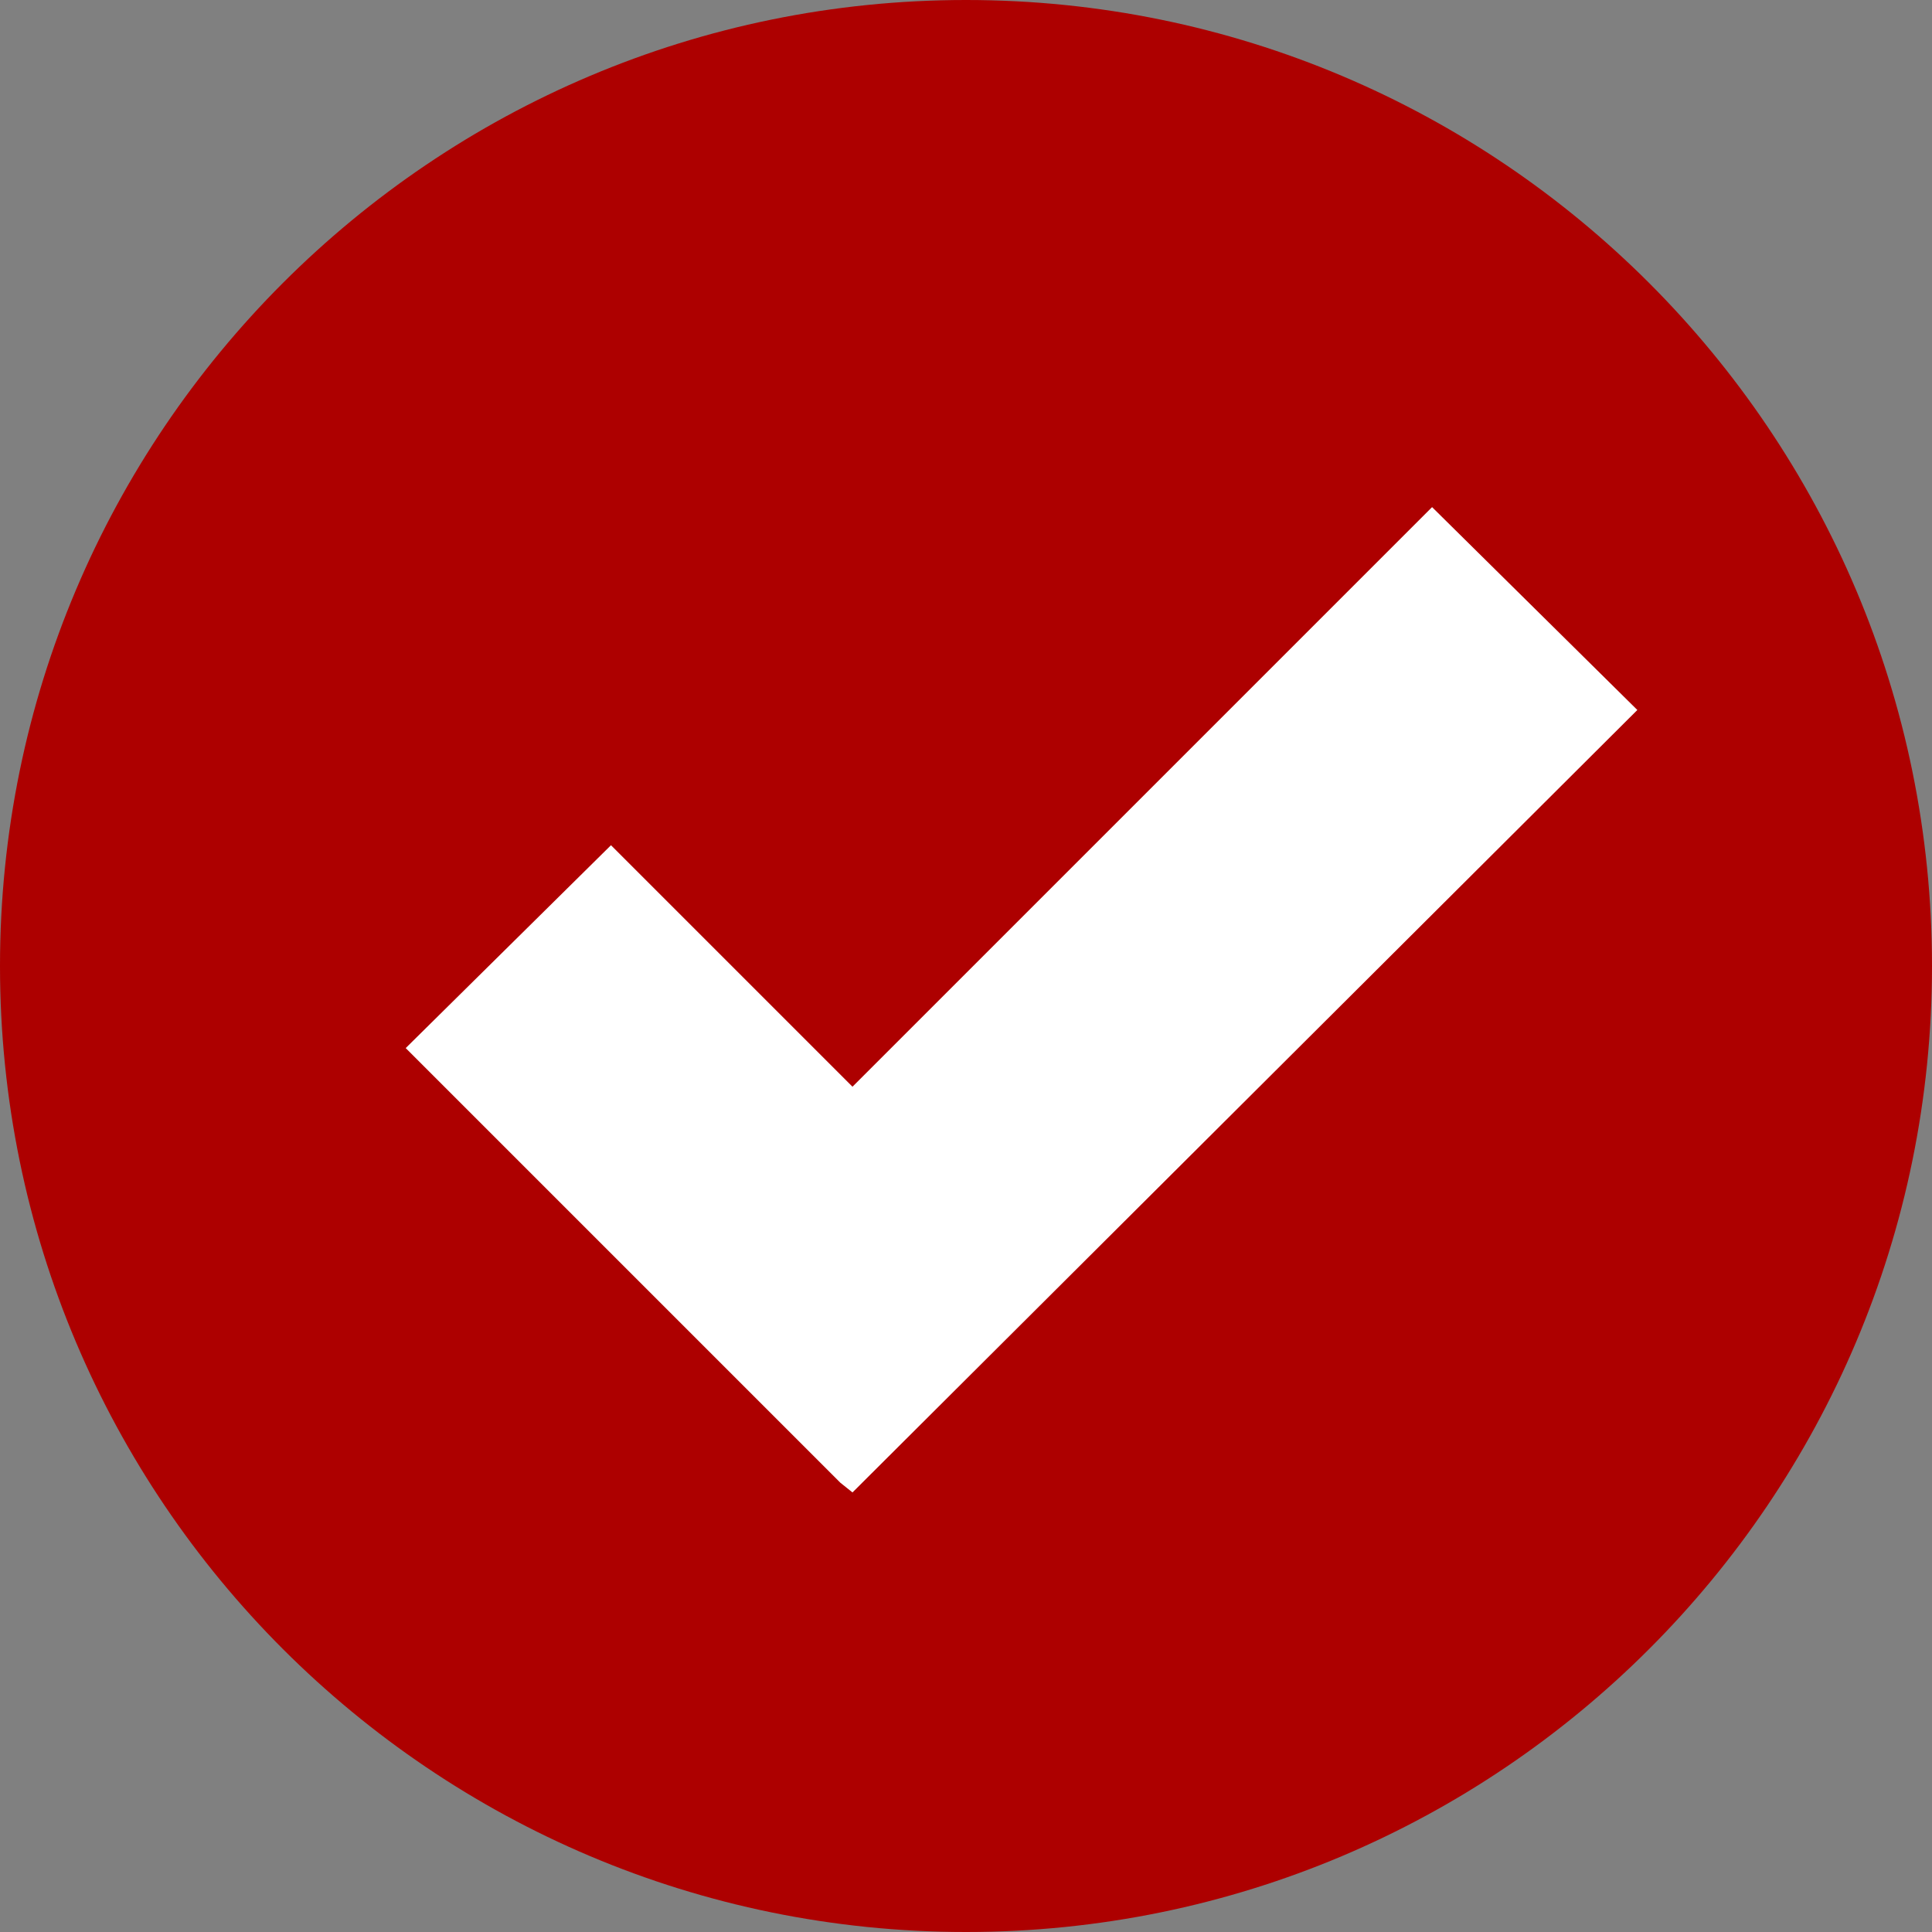
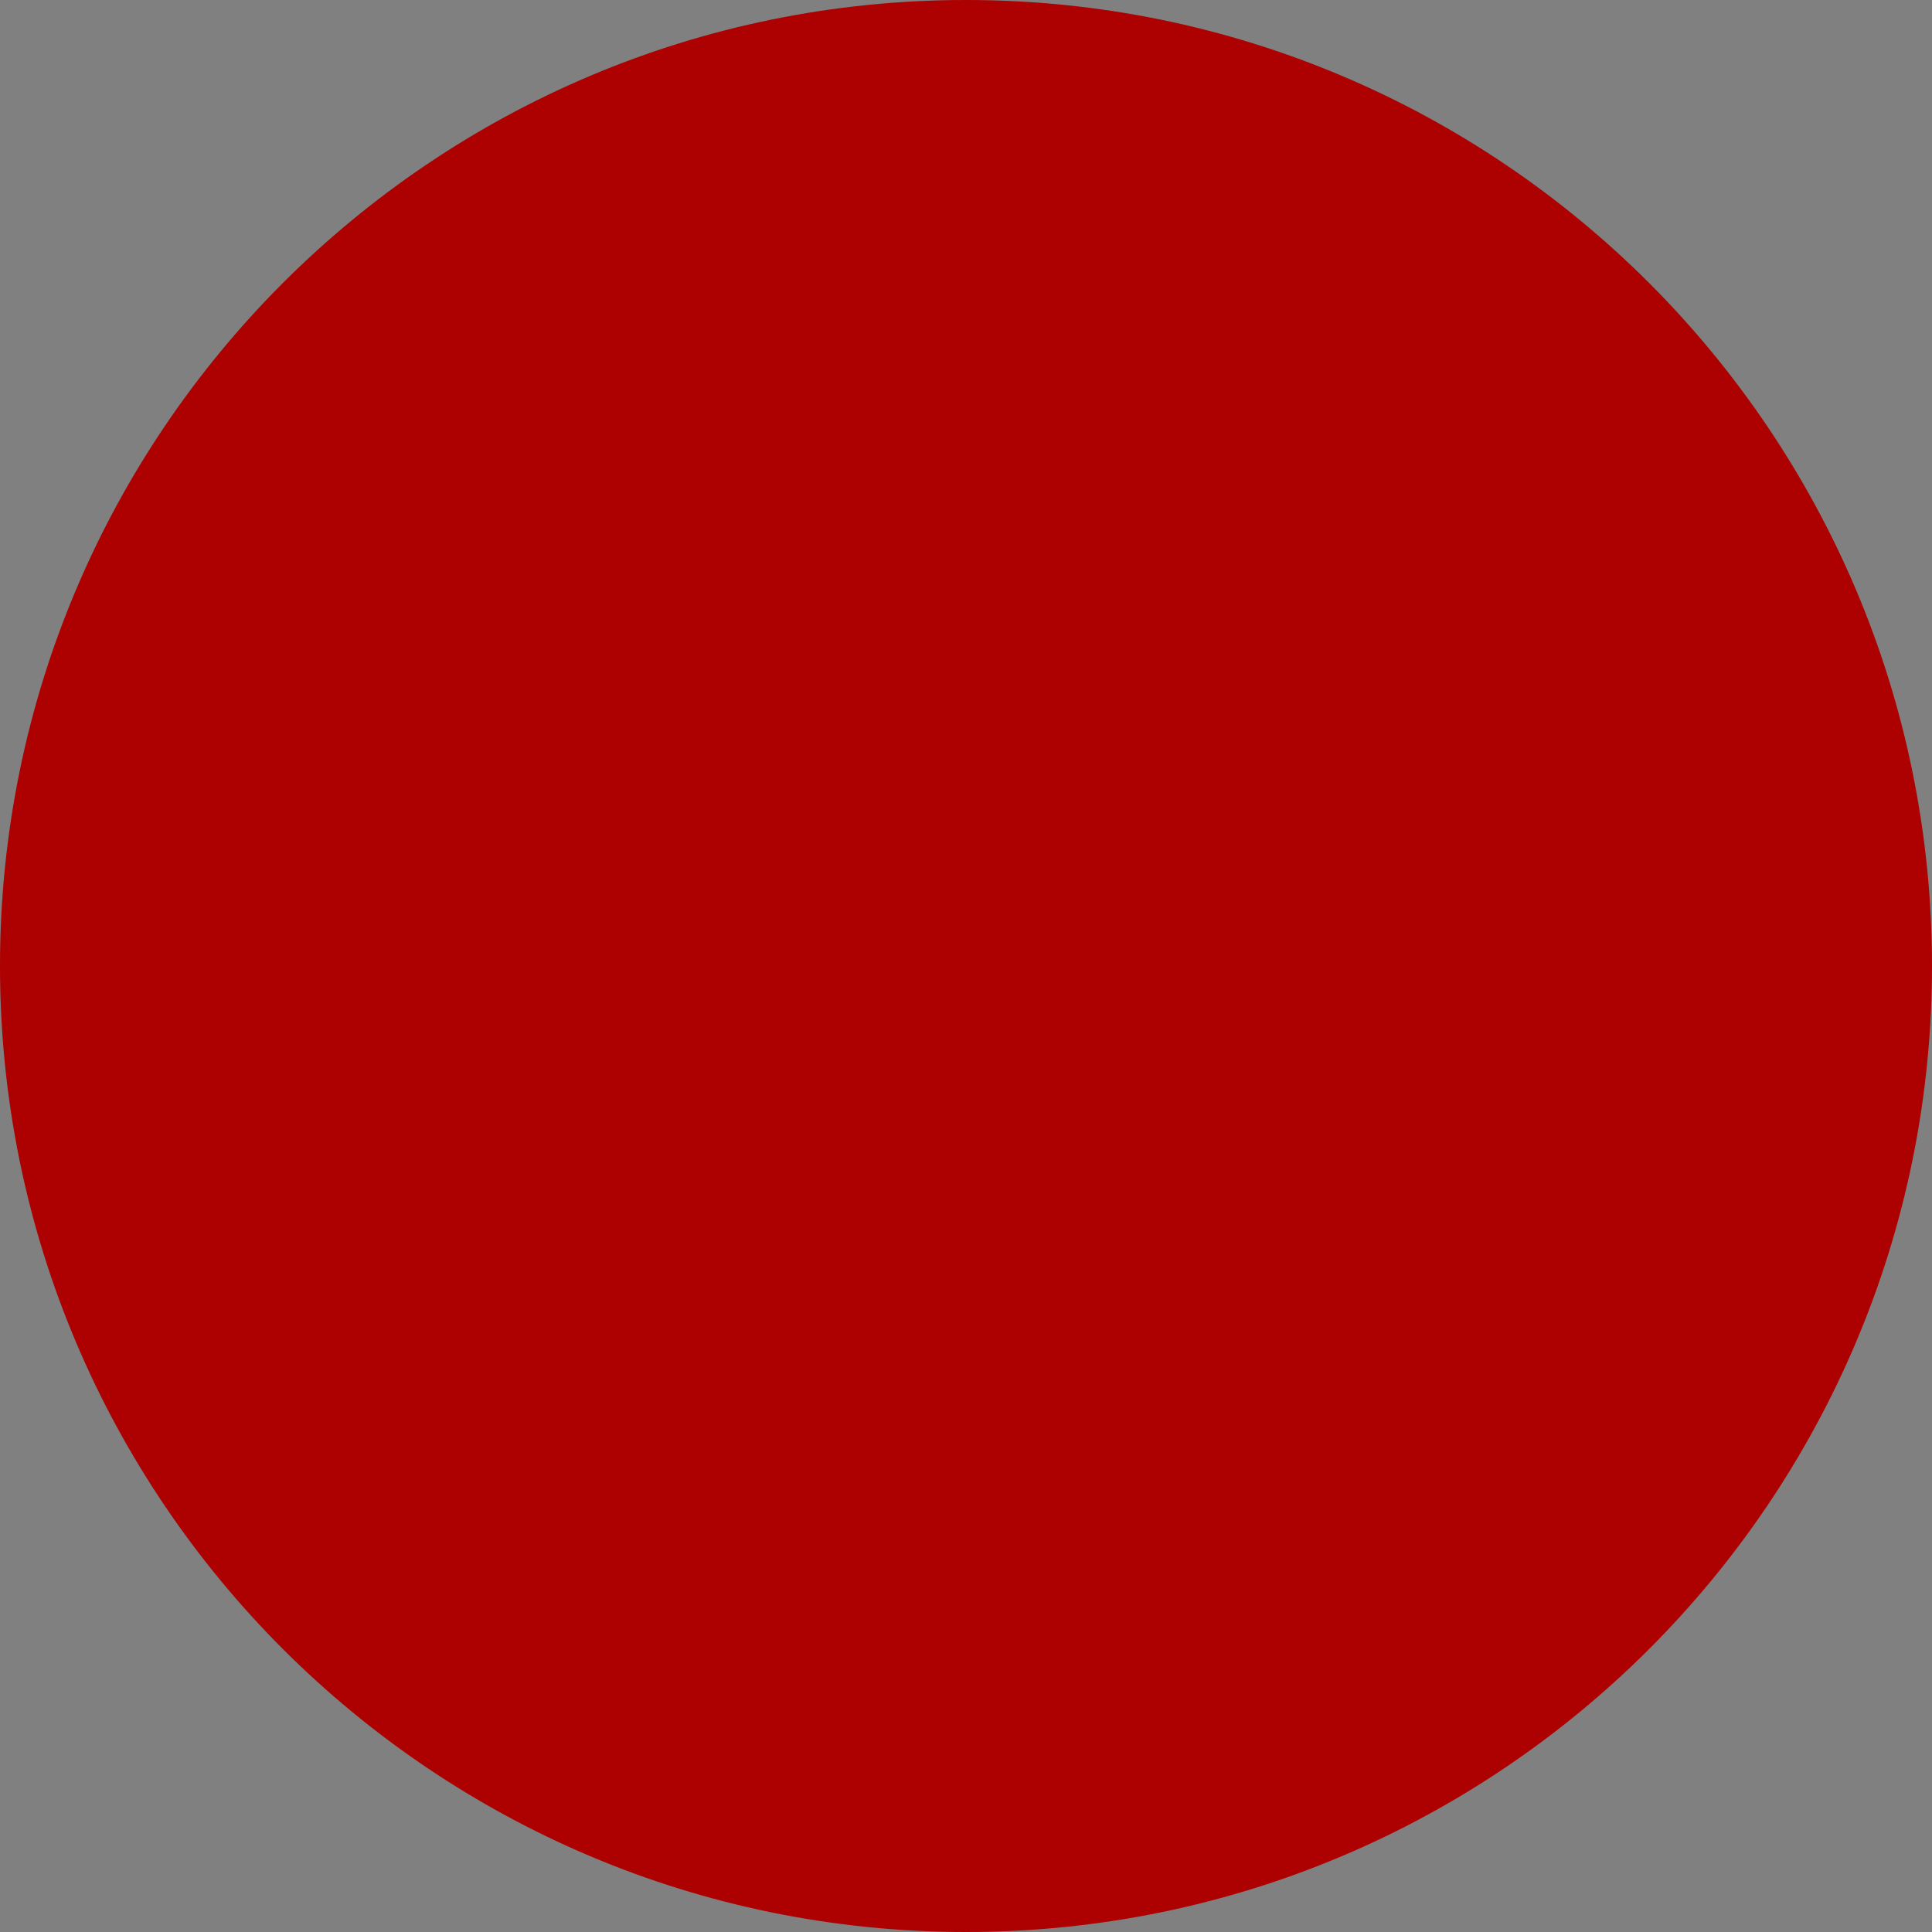
<svg xmlns="http://www.w3.org/2000/svg" width="37" height="37" viewBox="0 0 37 37" fill="none">
  <rect x="0" y="0" width="37" height="37" fill="#808080" stroke="none" />
  <path d="M37 18.5C37 28.718 28.718 37 18.5 37C8.283 37 0 28.718 0 18.5C0 8.283 8.283 0 18.5 0C28.718 0 37 8.283 37 18.5Z" fill="#AD0000" />
-   <path d="M27.426 9.712L16.326 20.812L11.701 16.187L7.77 20.072L12.395 24.697L16.095 28.397L16.326 28.582L31.357 13.597L27.426 9.712Z" fill="white" />
</svg>